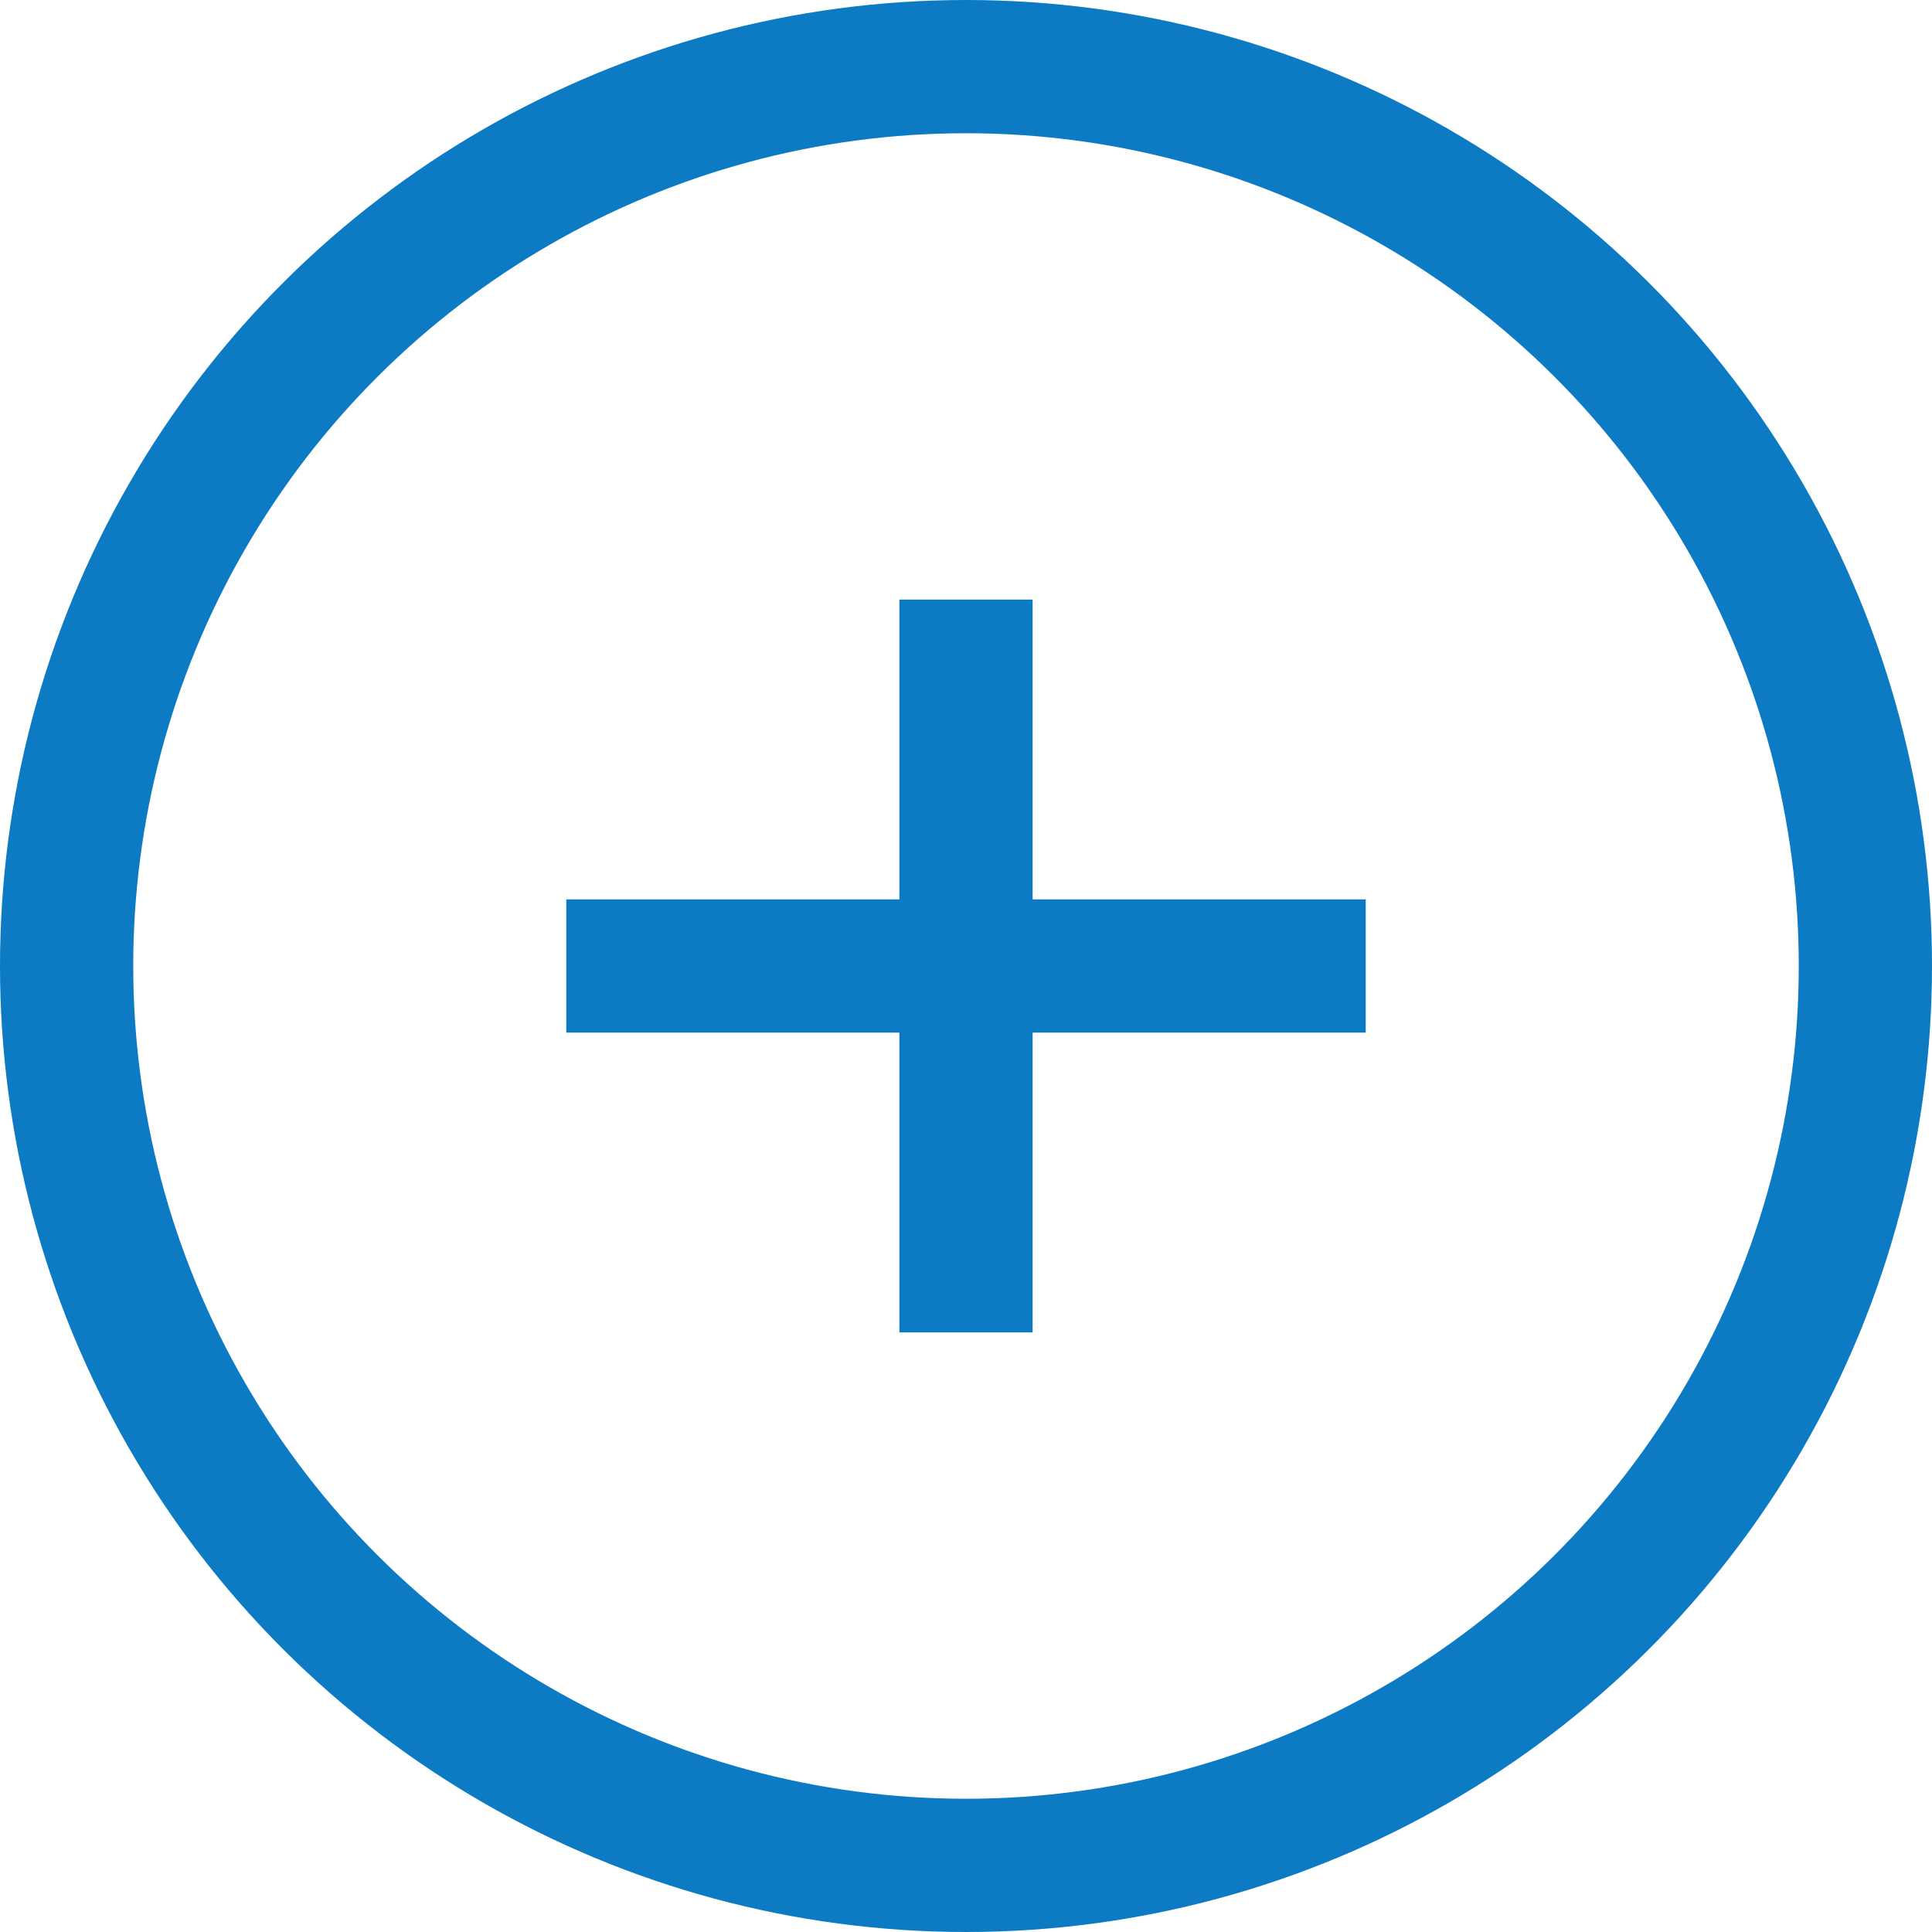
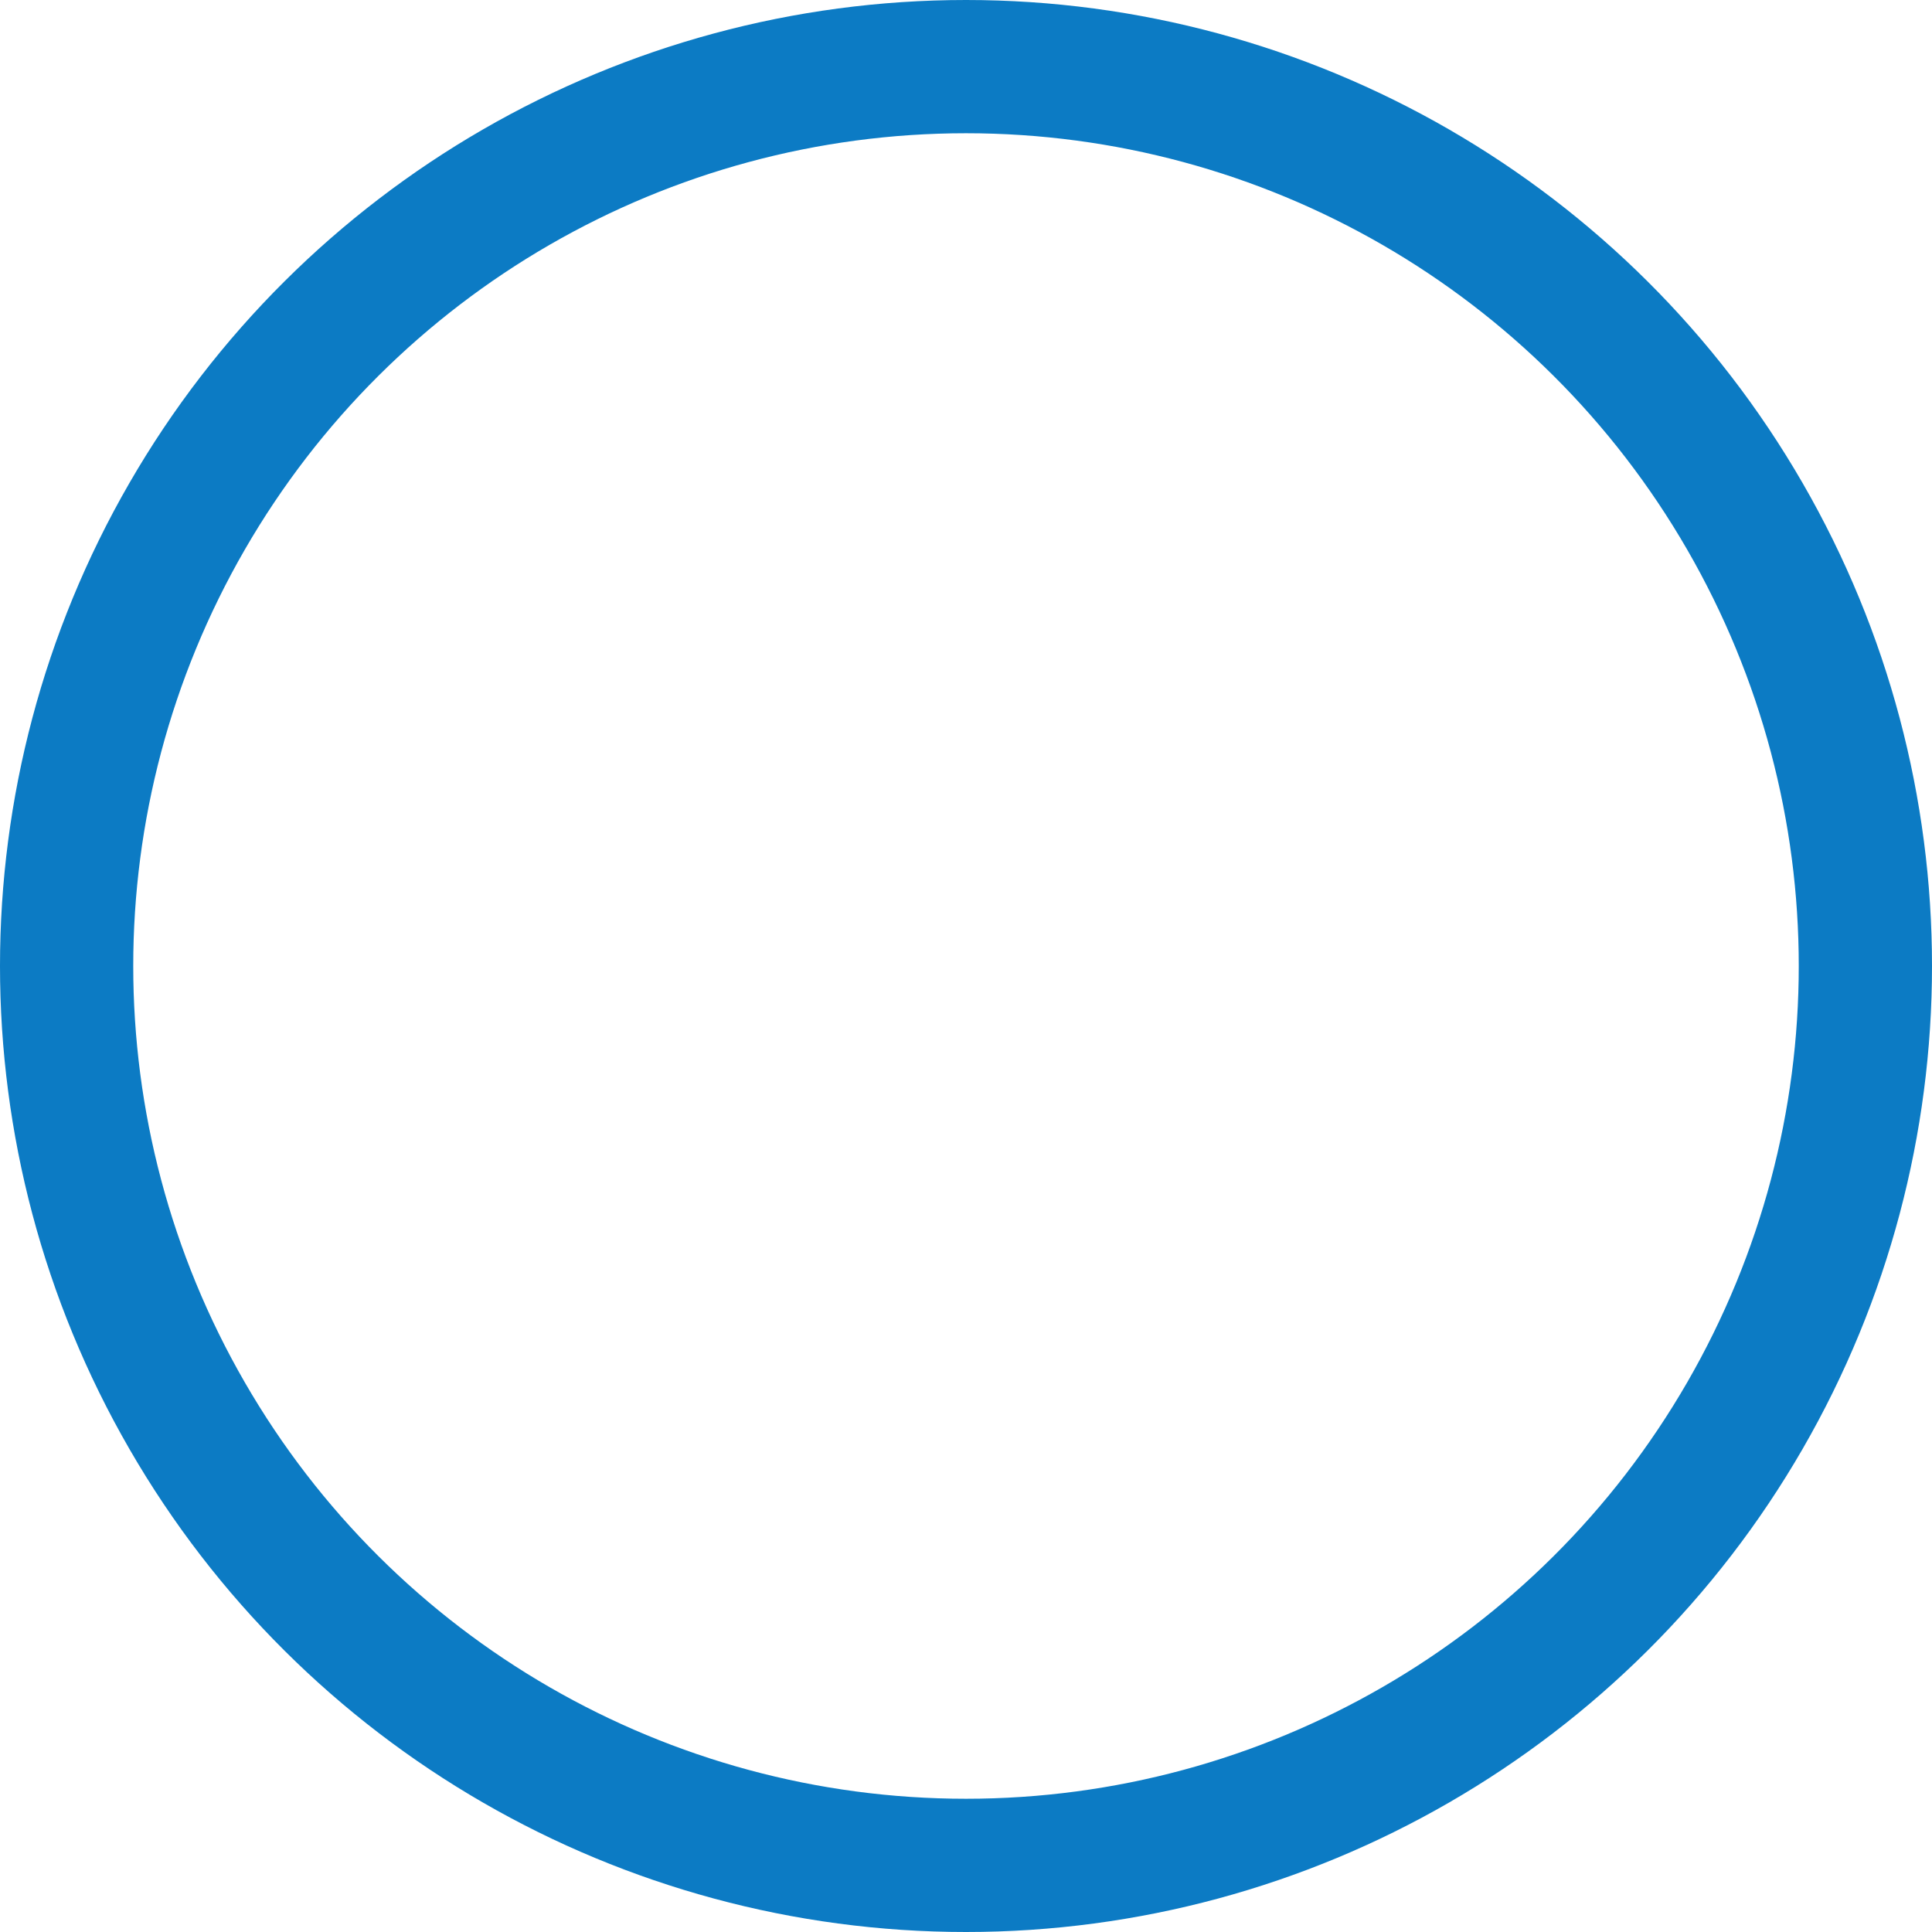
<svg xmlns="http://www.w3.org/2000/svg" width="29" height="29" viewBox="0 0 29 29">
  <g id="_" data-name="+" transform="translate(-838 -2695)">
    <g id="Ellipse_170" data-name="Ellipse 170" transform="translate(838 2724) rotate(-90)" fill="none" stroke="#0c7bc4" stroke-width="2">
      <circle cx="14.5" cy="14.5" r="14.5" stroke="none" />
      <circle cx="14.5" cy="14.5" r="13.5" fill="none" />
    </g>
-     <line id="Line_328" data-name="Line 328" y2="11" transform="translate(852.5 2704)" fill="none" stroke="#0c7bc4" stroke-width="2" />
-     <line id="Line_329" data-name="Line 329" x2="12" transform="translate(846.5 2709.5)" fill="none" stroke="#0c7bc4" stroke-width="2" />
  </g>
</svg>